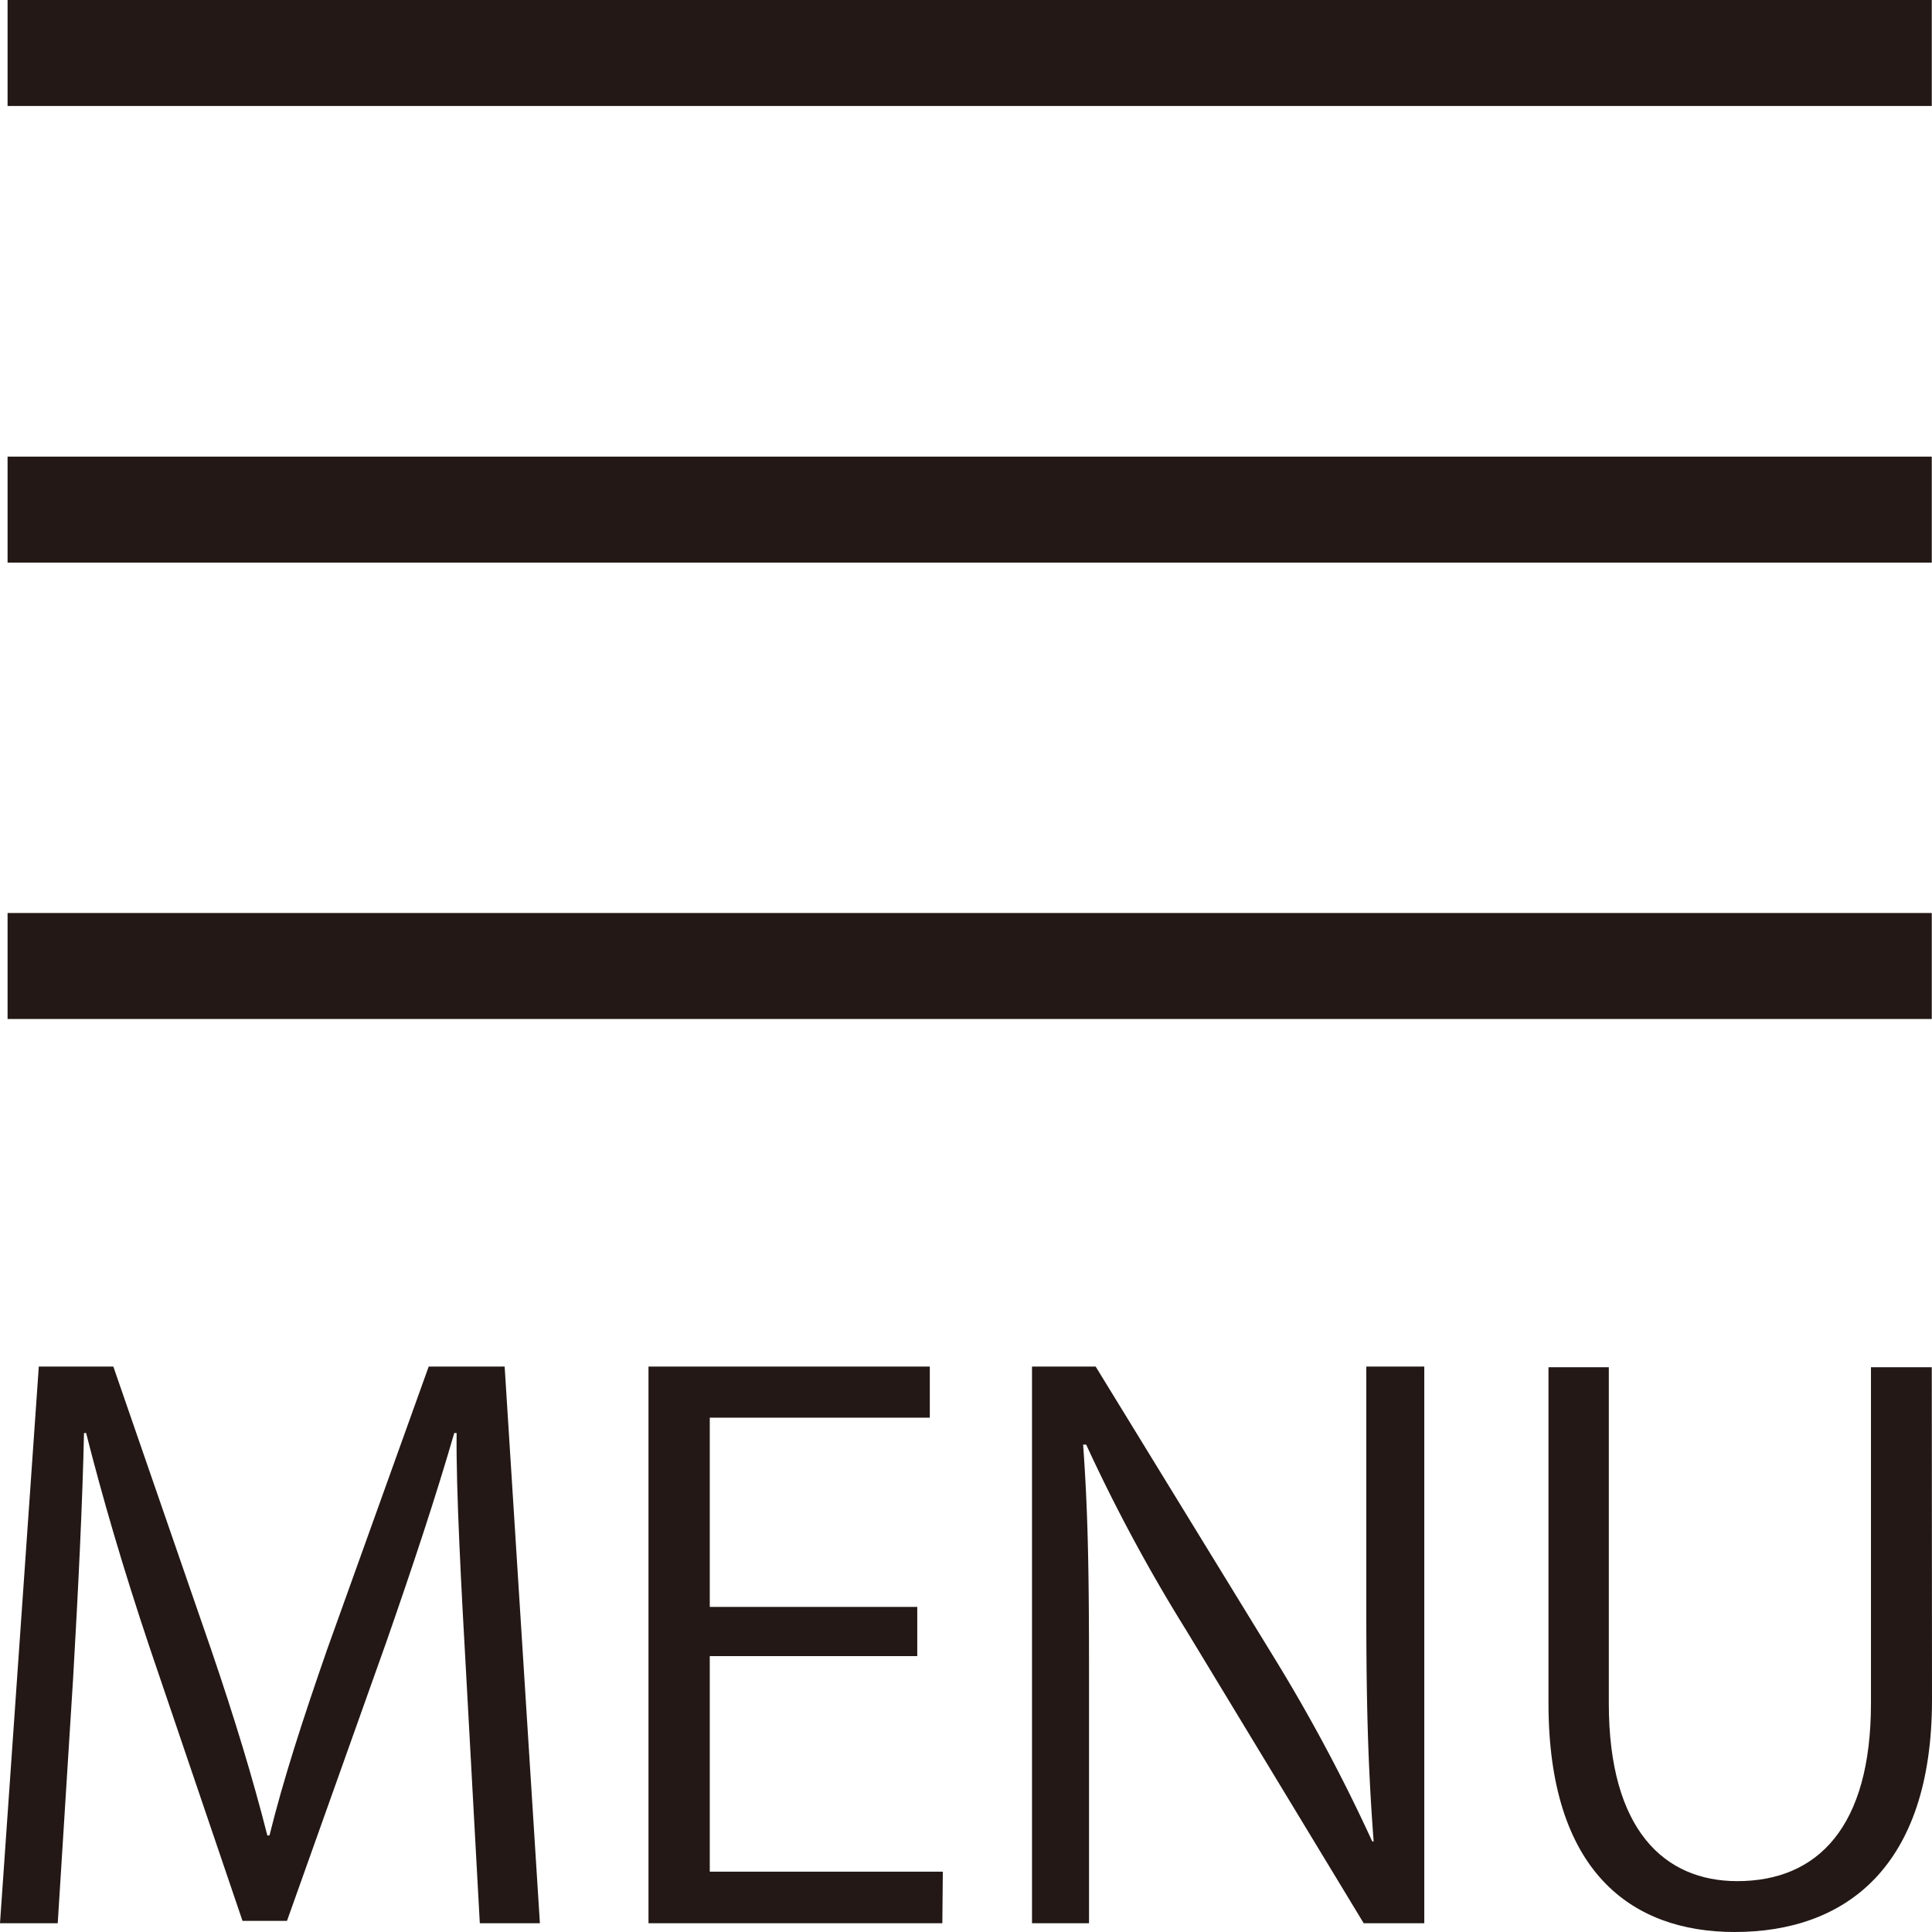
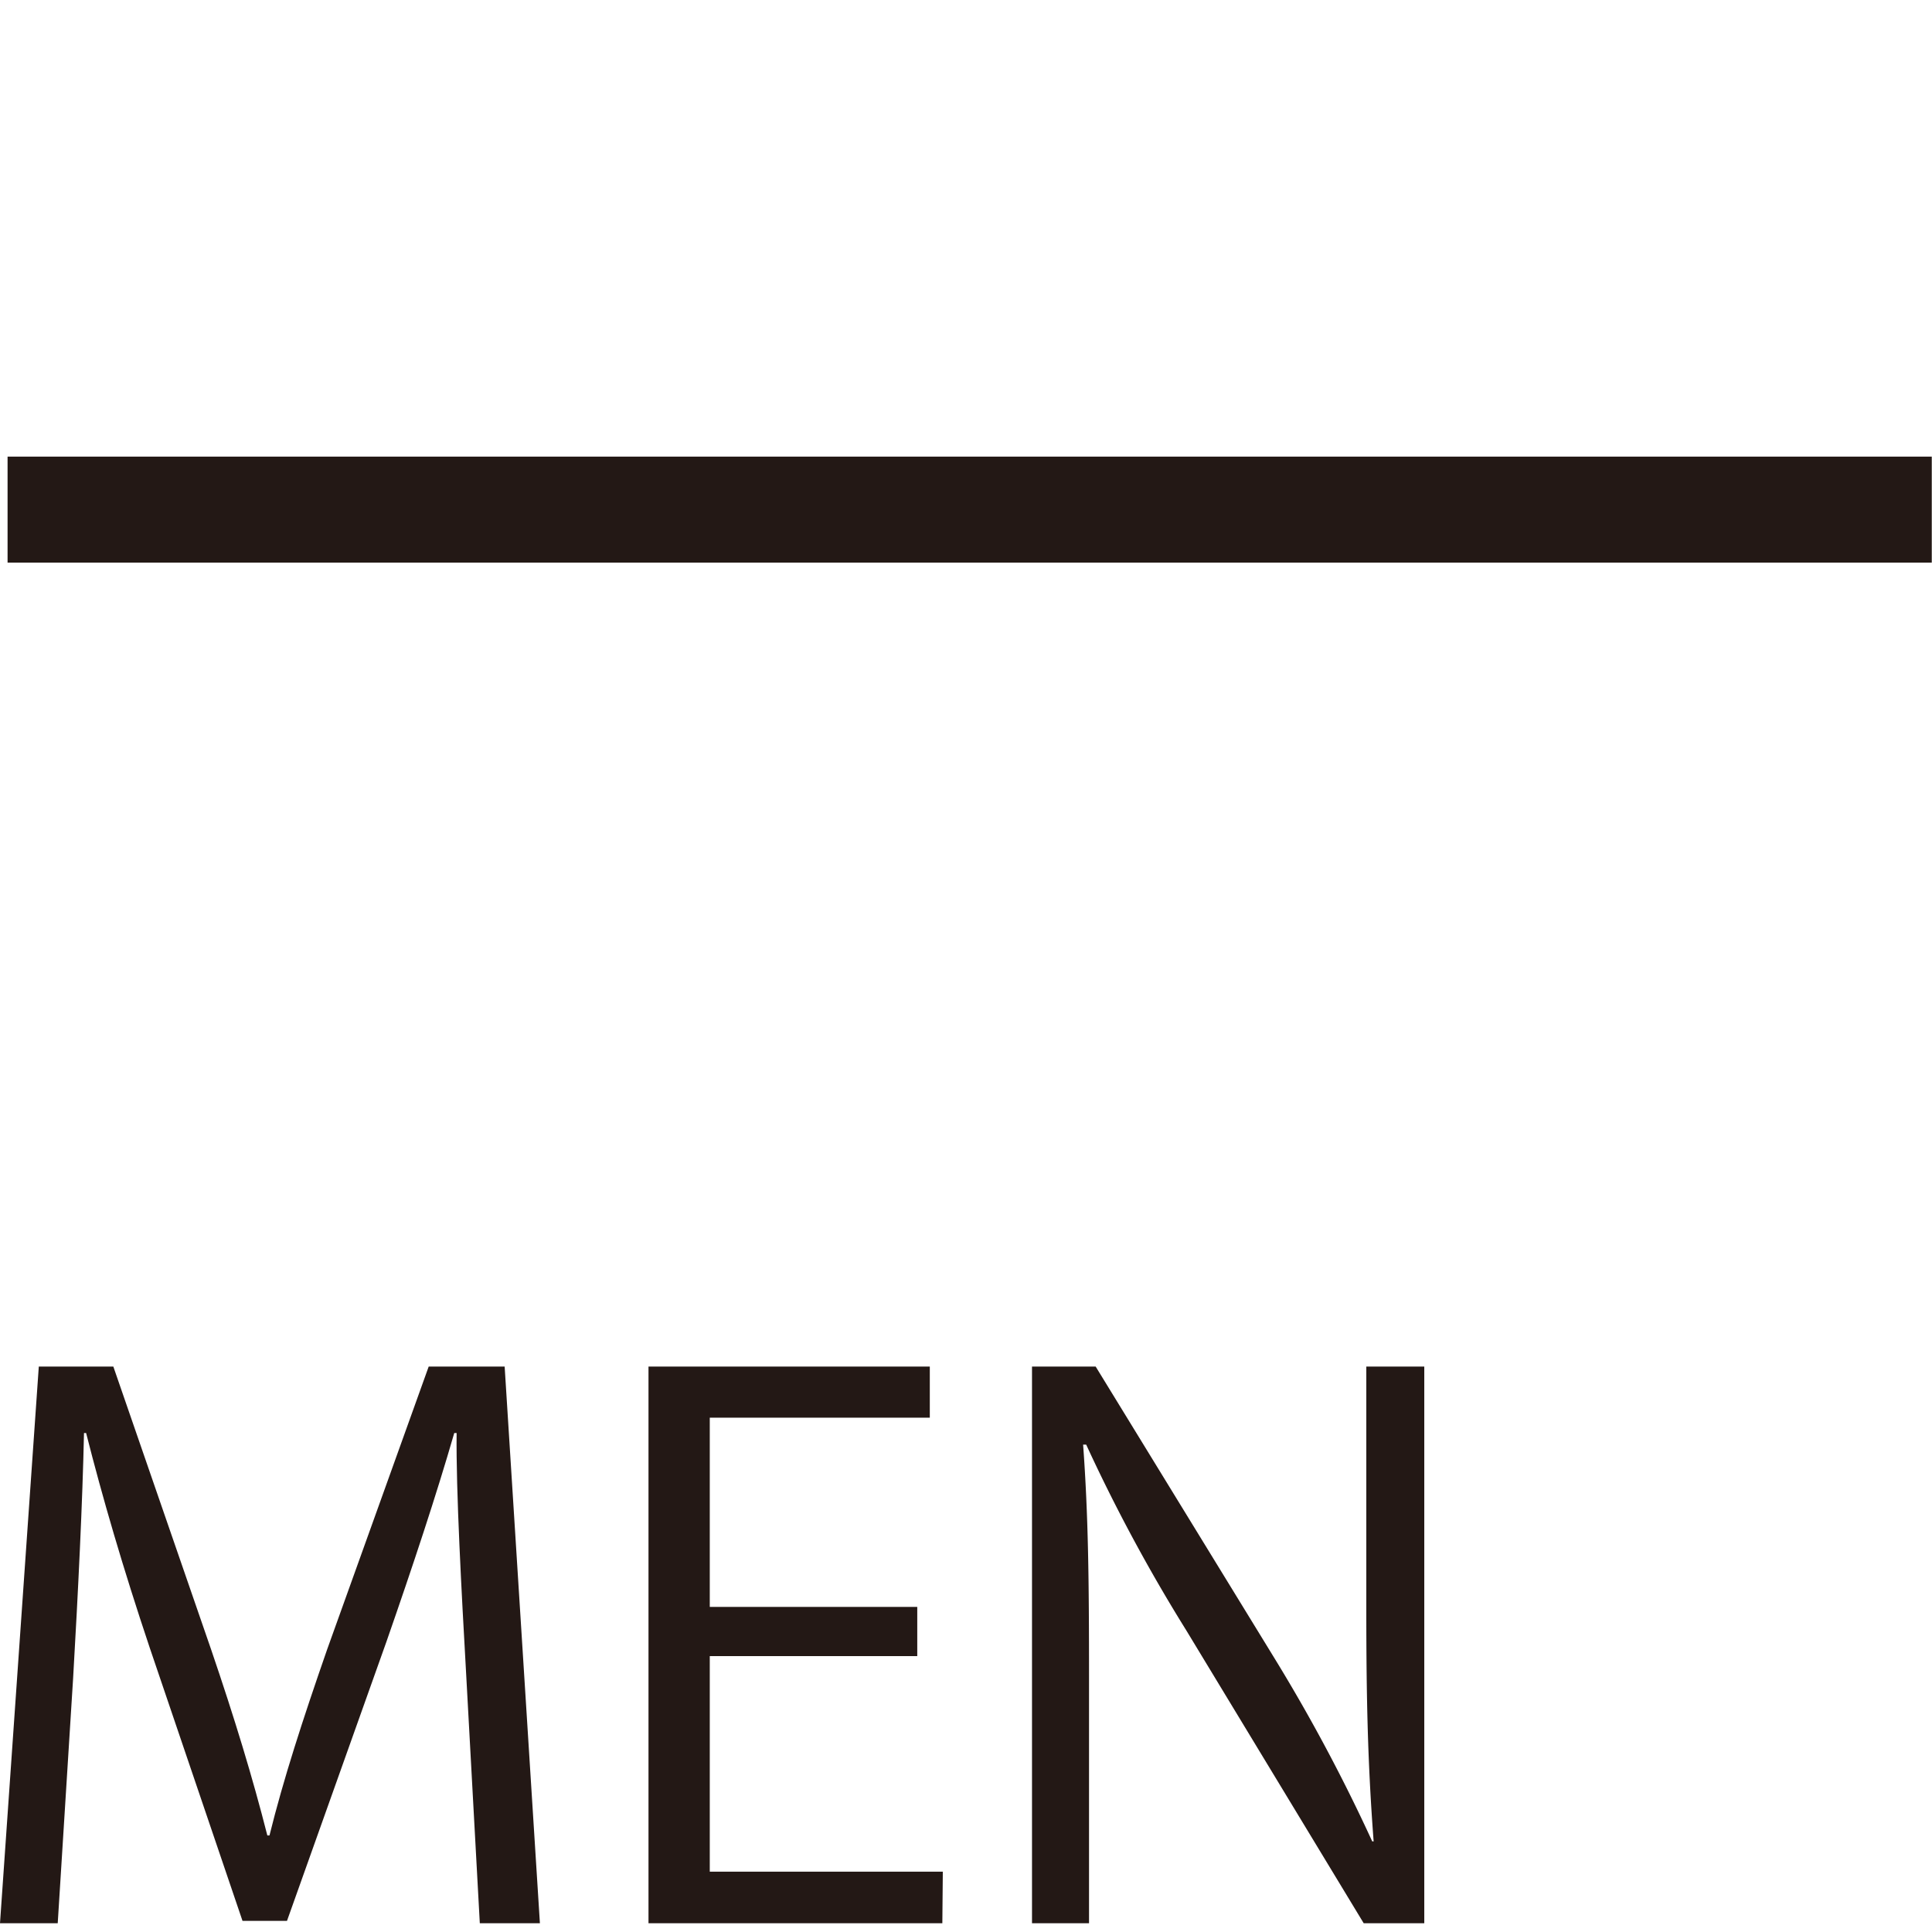
<svg xmlns="http://www.w3.org/2000/svg" viewBox="0 0 81.66 81.66">
  <defs>
    <style>.cls-1{fill:#231815;}</style>
  </defs>
  <title>menu_1</title>
  <g id="レイヤー_2" data-name="レイヤー 2">
    <g id="レイヤー_1-2" data-name="レイヤー 1">
      <path class="cls-1" d="M22.82,81.29H20.28L19.7,70.7c-.19-3.37-.43-7.72-.4-10.13h-.1c-.77,2.66-1.73,5.56-2.87,8.83l-4.2,11.79H10.25L6.33,69.65c-1.14-3.4-2-6.36-2.69-9.08H3.55c-.06,2.87-.25,6.76-.46,10.37L2.44,81.29H0L1.64,57.76H4.79L8.92,69.71c1,2.93,1.76,5.43,2.38,7.87h.09c.59-2.38,1.39-4.85,2.44-7.87l4.29-11.95h3.21Z" />
-       <path class="cls-1" d="M39.83,81.29H27.41V57.76H39.3v2.16H30v8h8.77V70H30v9.11h9.85Z" />
+       <path class="cls-1" d="M39.83,81.29H27.41V57.76H39.3v2.16H30v8h8.77V70H30v9.11h9.85" />
      <path class="cls-1" d="M60.2,81.29H57.64l-7.5-12.38a71.08,71.08,0,0,1-4.23-7.85l-.13,0c.22,3,.25,5.74.25,9.81V81.29H43.62V57.76h2.69L53.9,70.14A73.12,73.12,0,0,1,58,77.83l.06,0c-.25-3.27-.31-6.08-.31-9.79V57.76H60.2Z" />
-       <path class="cls-1" d="M81.66,71.84c0,7.07-3.65,9.82-8.34,9.82-4.38,0-7.87-2.57-7.87-9.67V57.79H68V72c0,5.35,2.35,7.51,5.43,7.51,3.4,0,5.65-2.29,5.65-7.51V57.79h2.57Z" />
-       <rect class="cls-1" x="0.32" width="81.33" height="4.48" />
      <rect class="cls-1" x="0.32" y="19.3" width="81.33" height="4.48" />
-       <rect class="cls-1" x="0.32" y="38.59" width="81.33" height="4.48" />
    </g>
  </g>
</svg>